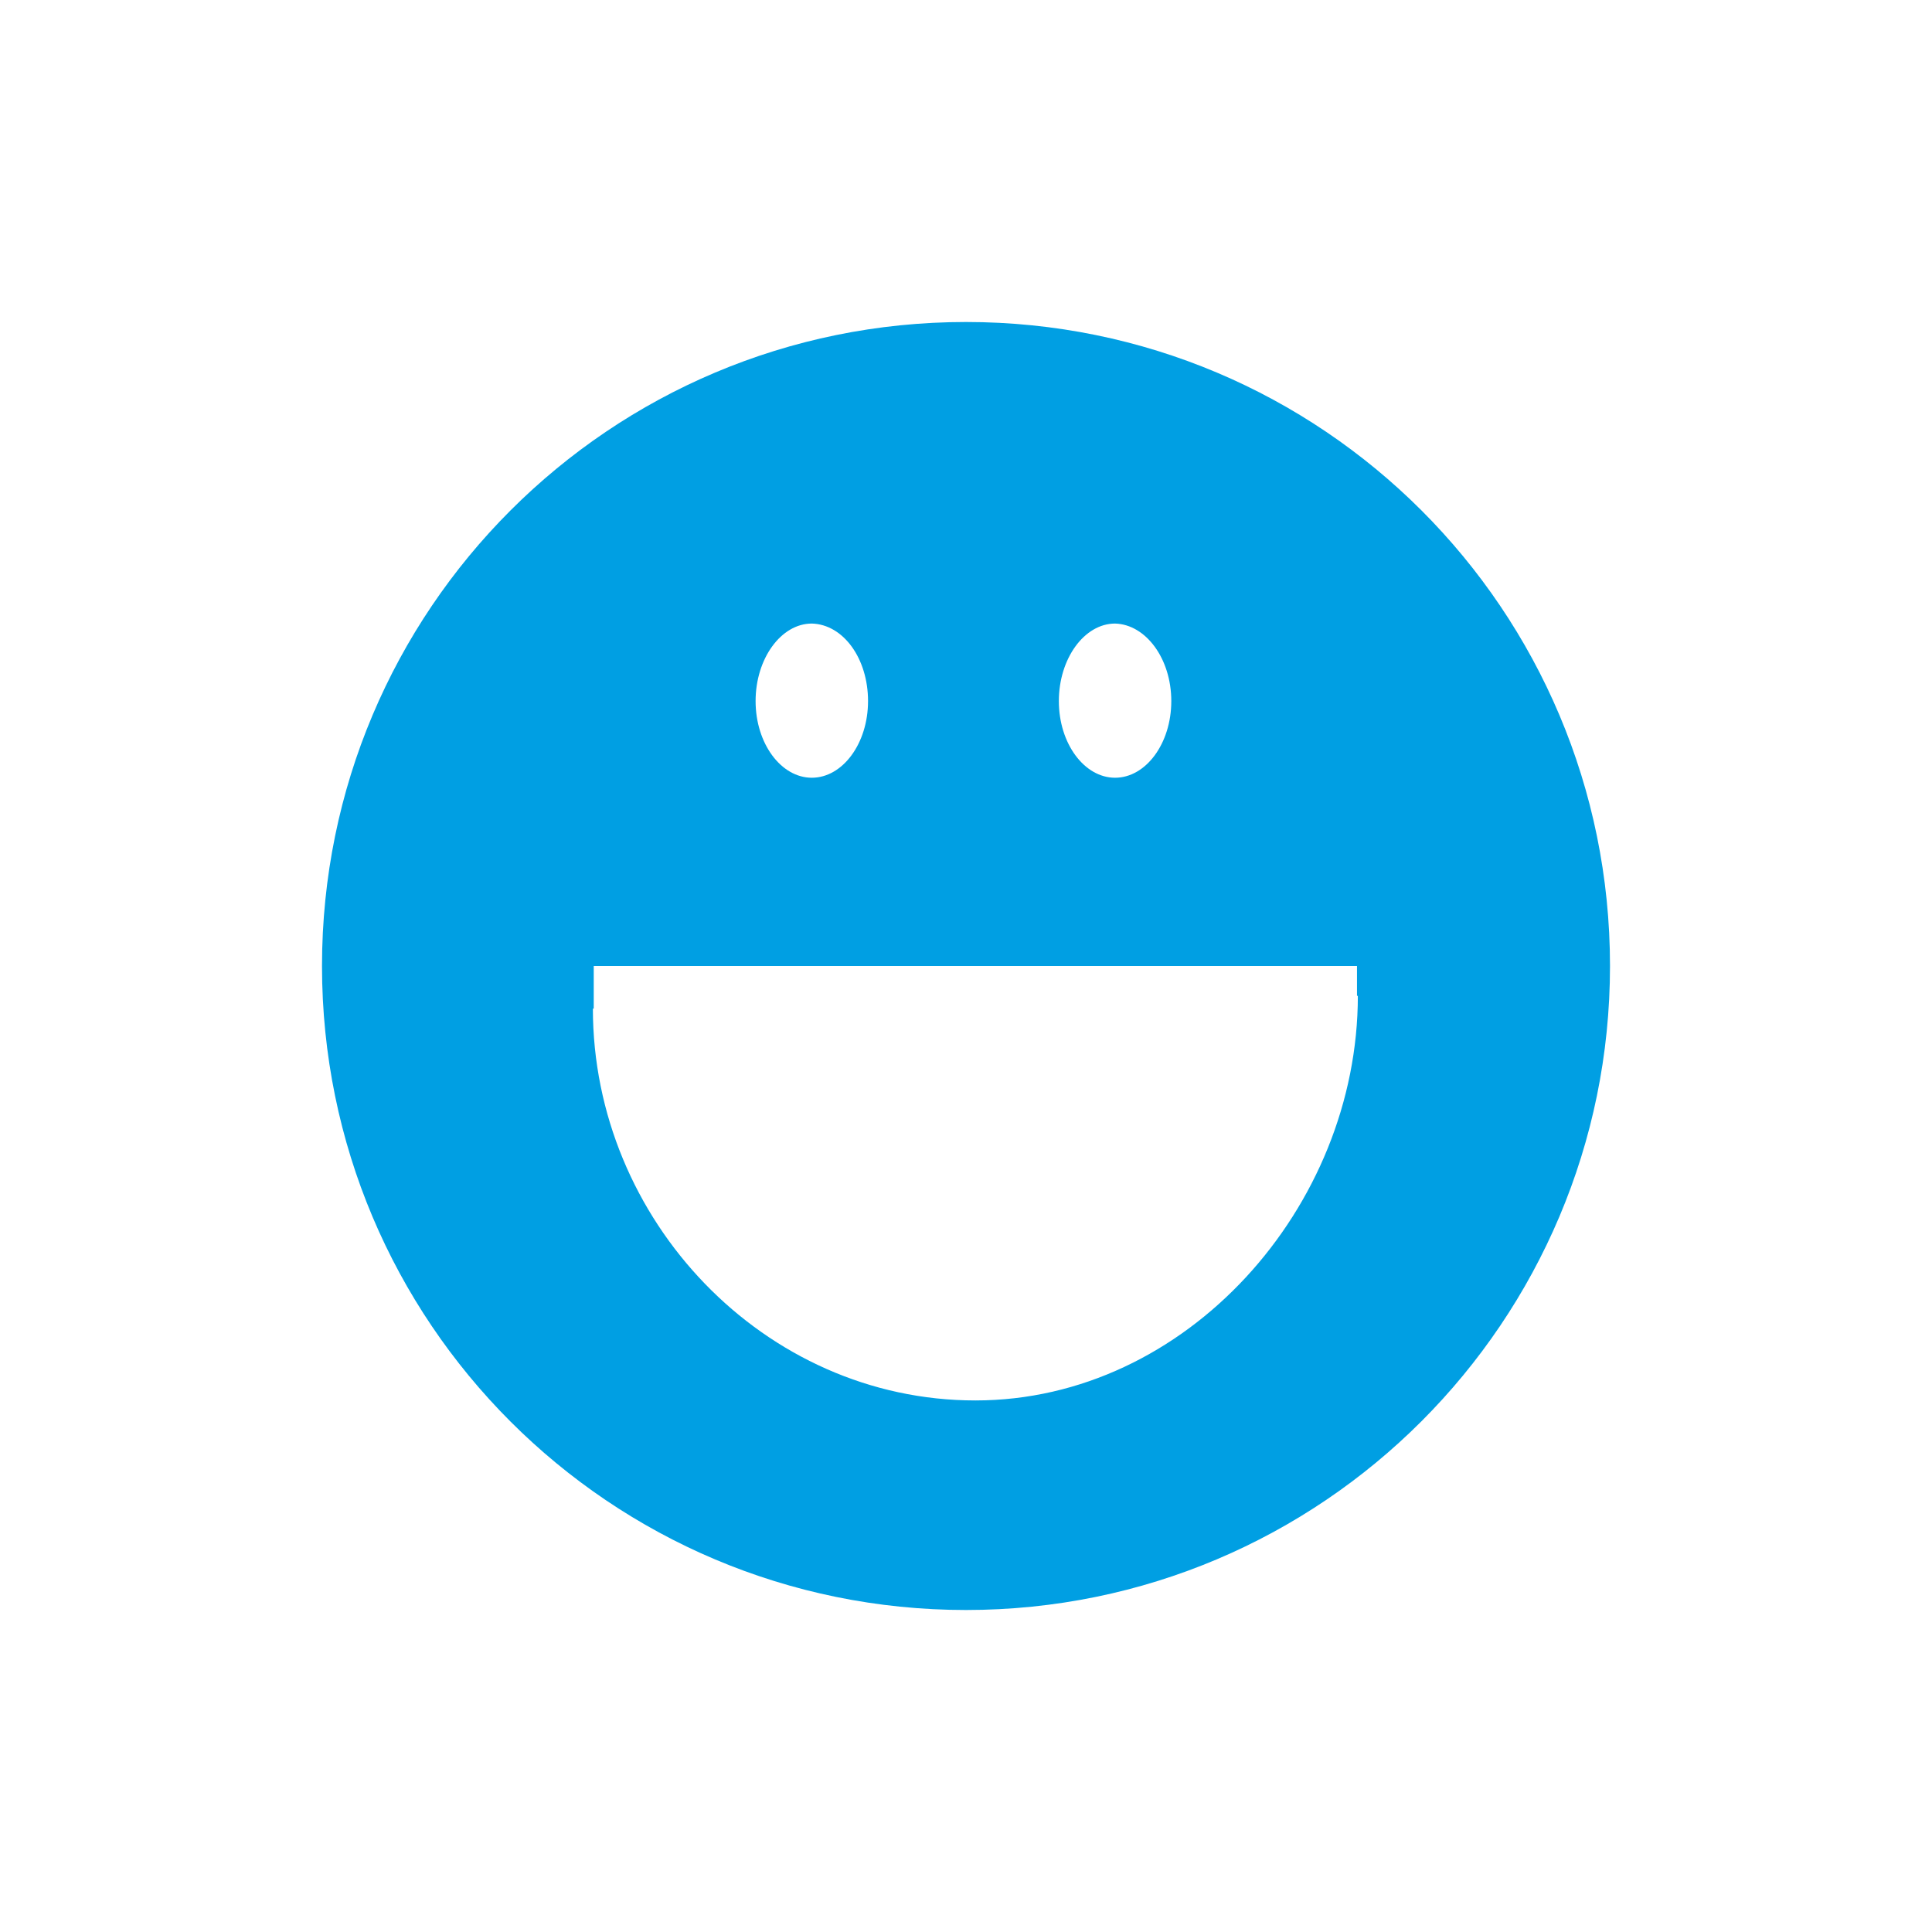
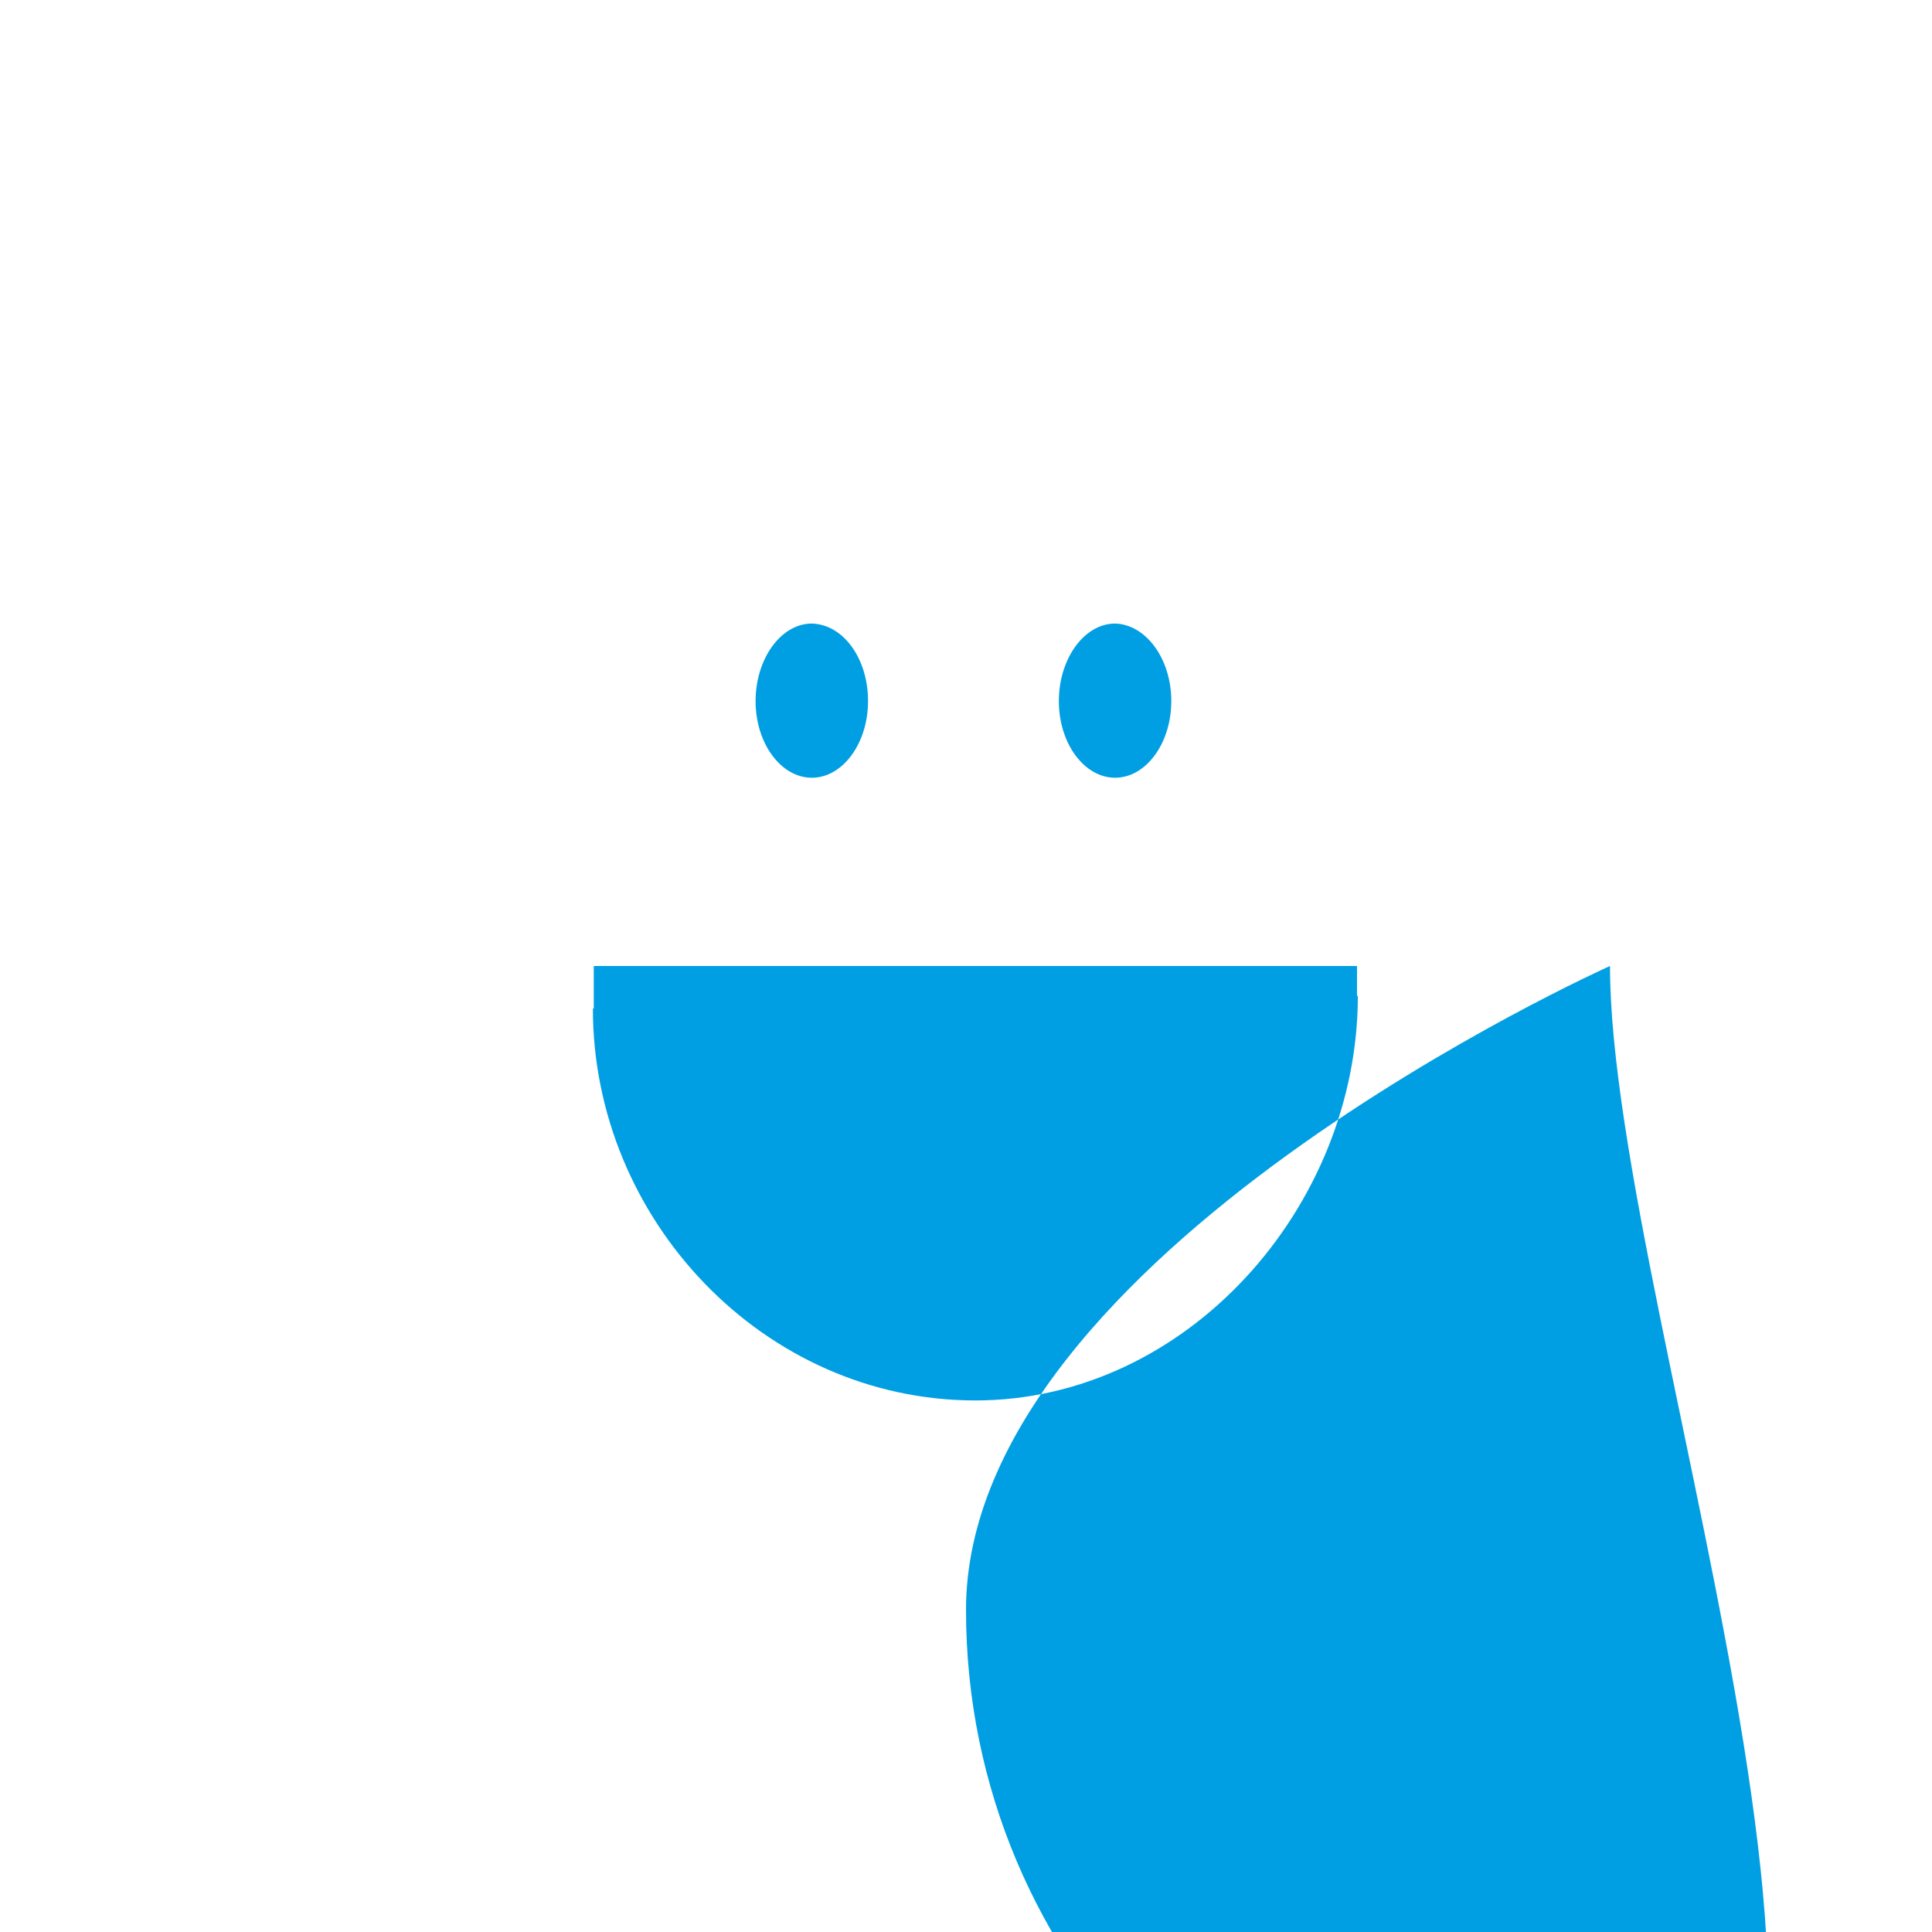
<svg xmlns="http://www.w3.org/2000/svg" version="1.1" id="Ebene_1" x="0px" y="0px" viewBox="0 0 22.68 22.68" style="enable-background:new 0 0 22.68 22.68;" xml:space="preserve">
  <style type="text/css">
	.st0{fill:#009FE3;}
</style>
  <g>
-     <path class="st0" d="M15.94,11.69c0,2.48-2.01,4.75-4.49,4.75s-4.49-2.12-4.49-4.6h0.01v-0.5h8.96v0.35H15.94z M13.75,8.23   c0,0.5-0.3,0.9-0.66,0.9c-0.36,0-0.66-0.4-0.66-0.9s0.3-0.91,0.66-0.91C13.45,7.33,13.75,7.73,13.75,8.23 M10.19,8.23   c0,0.5-0.3,0.9-0.66,0.9c-0.36,0-0.66-0.4-0.66-0.9s0.3-0.91,0.66-0.91C9.9,7.33,10.19,7.73,10.19,8.23 M18.9,11.34   c0-4.18-3.38-7.56-7.56-7.56s-7.56,3.38-7.56,7.56s3.38,7.56,7.56,7.56S18.9,15.51,18.9,11.34" />
+     <path class="st0" d="M15.94,11.69c0,2.48-2.01,4.75-4.49,4.75s-4.49-2.12-4.49-4.6h0.01v-0.5h8.96v0.35H15.94z M13.75,8.23   c0,0.5-0.3,0.9-0.66,0.9c-0.36,0-0.66-0.4-0.66-0.9s0.3-0.91,0.66-0.91C13.45,7.33,13.75,7.73,13.75,8.23 M10.19,8.23   c0,0.5-0.3,0.9-0.66,0.9c-0.36,0-0.66-0.4-0.66-0.9s0.3-0.91,0.66-0.91C9.9,7.33,10.19,7.73,10.19,8.23 M18.9,11.34   s-7.56,3.38-7.56,7.56s3.38,7.56,7.56,7.56S18.9,15.51,18.9,11.34" />
  </g>
</svg>